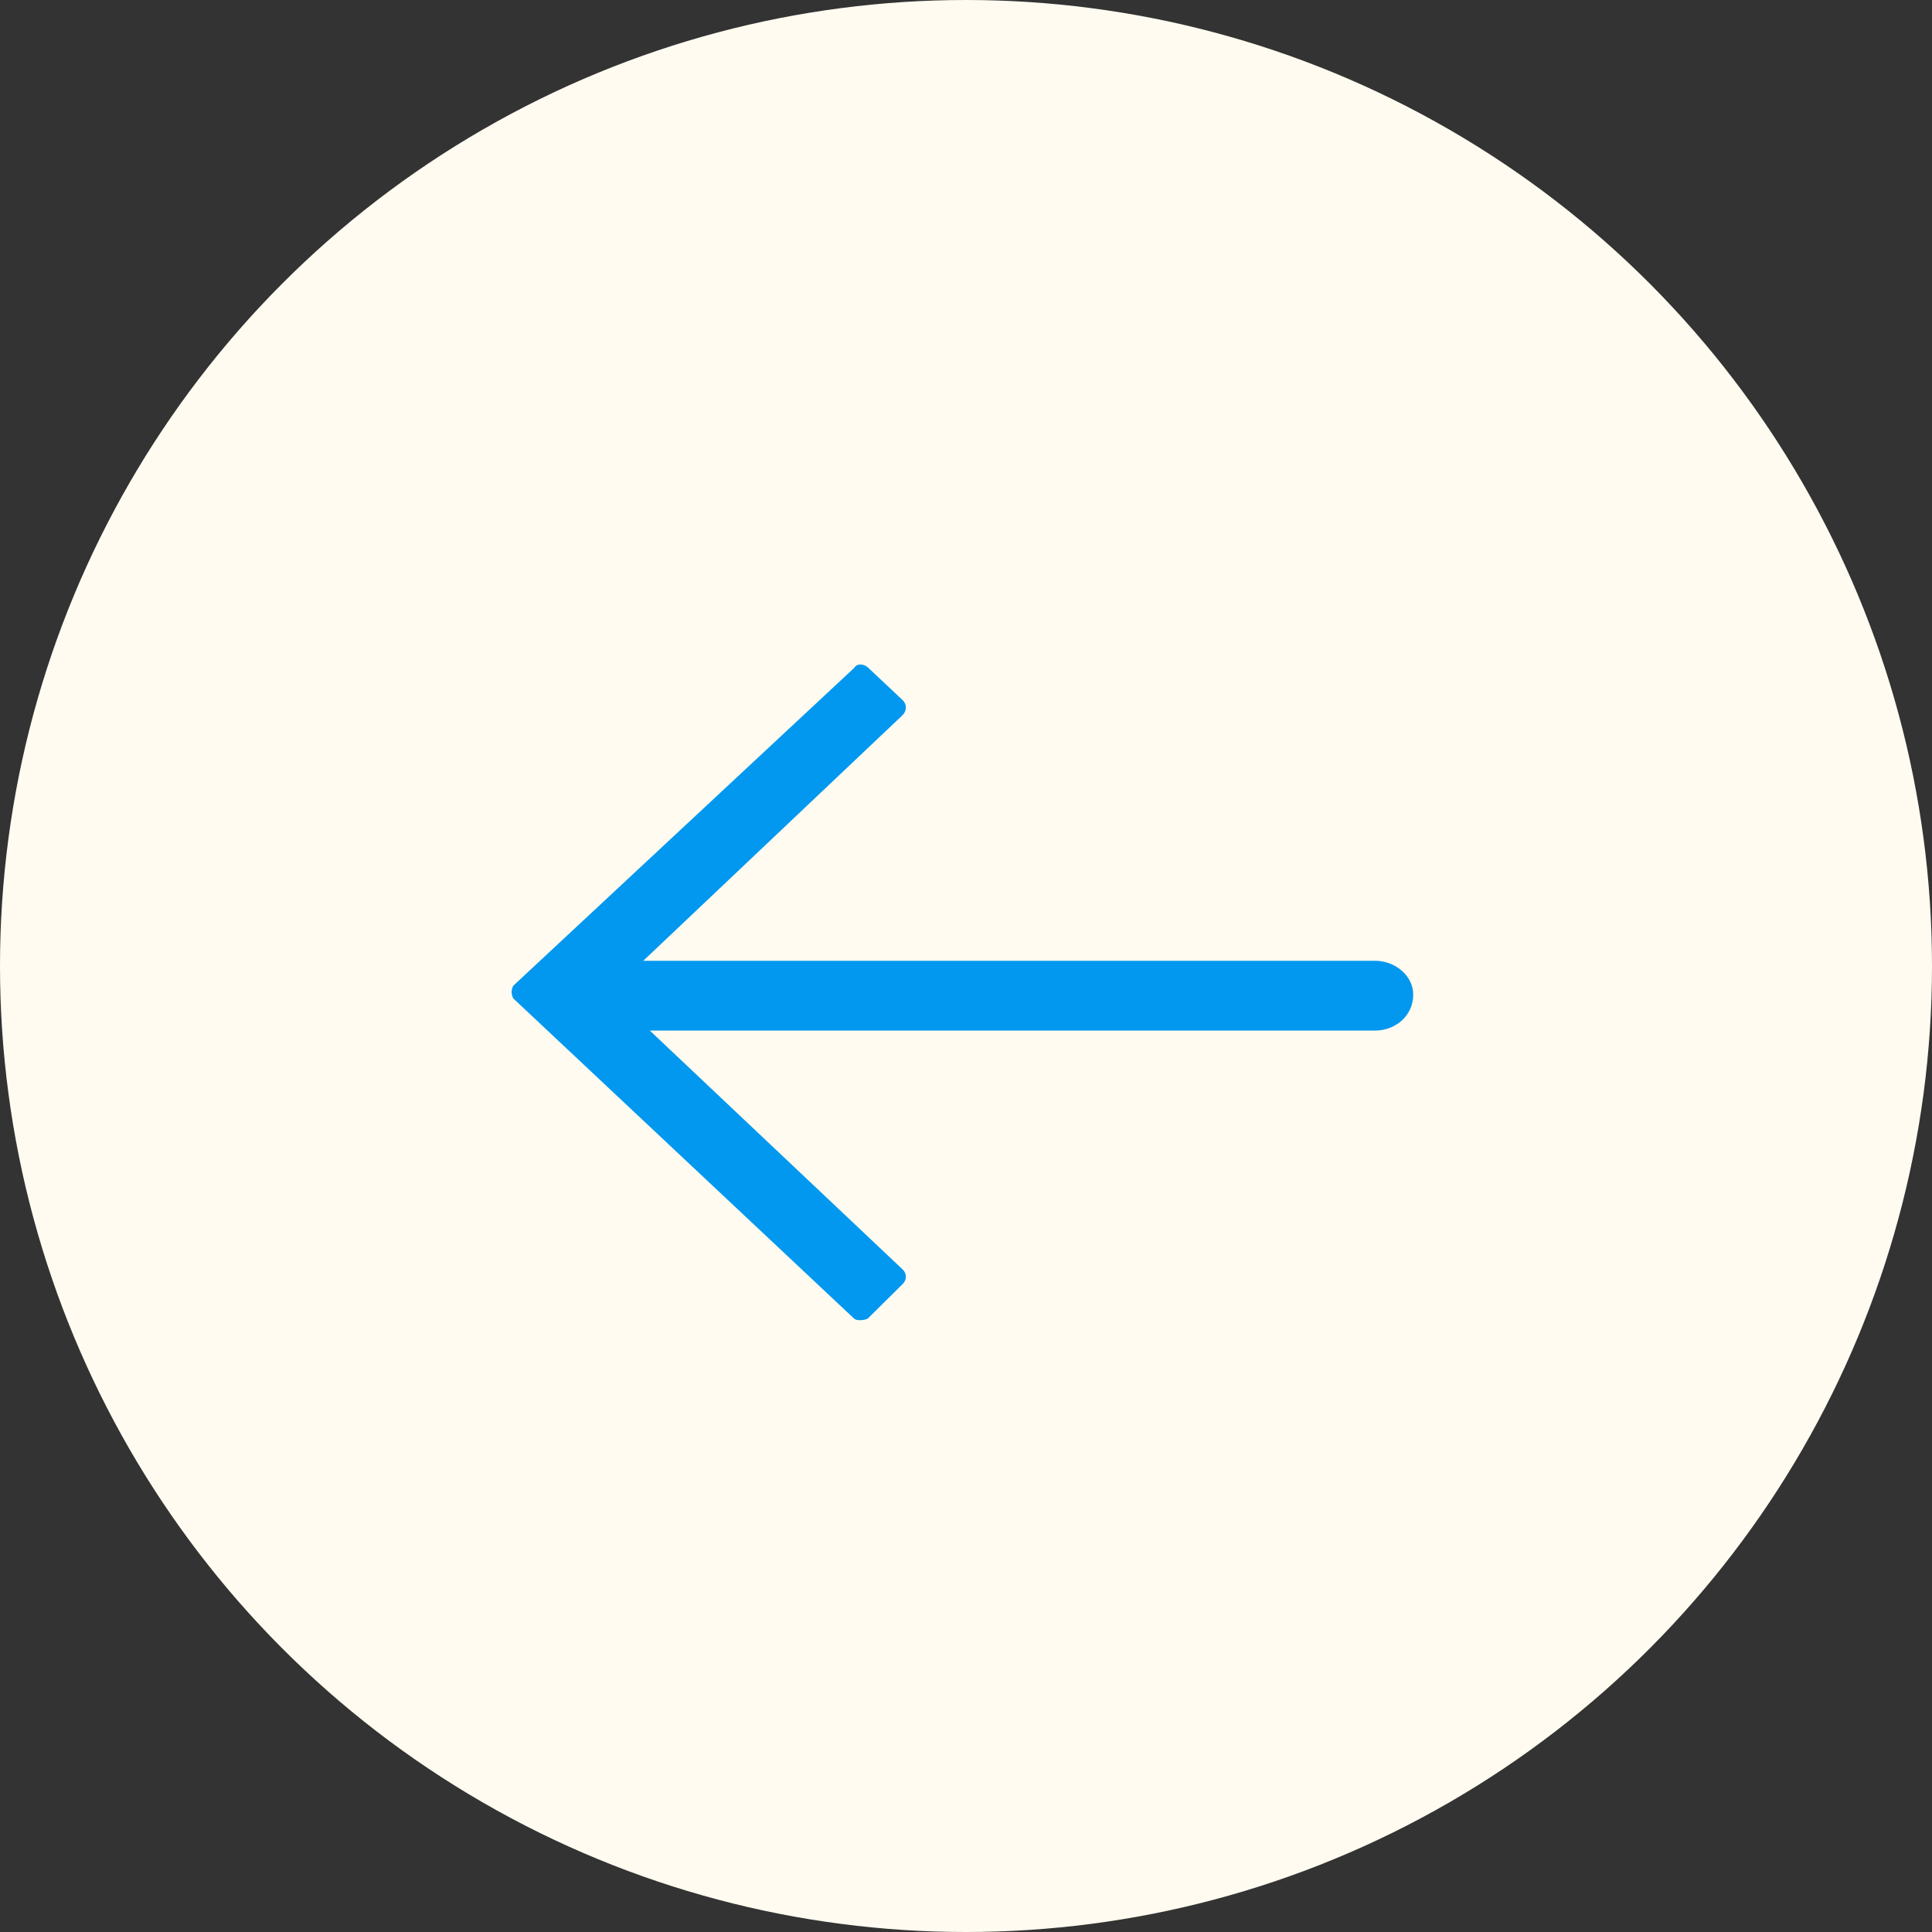
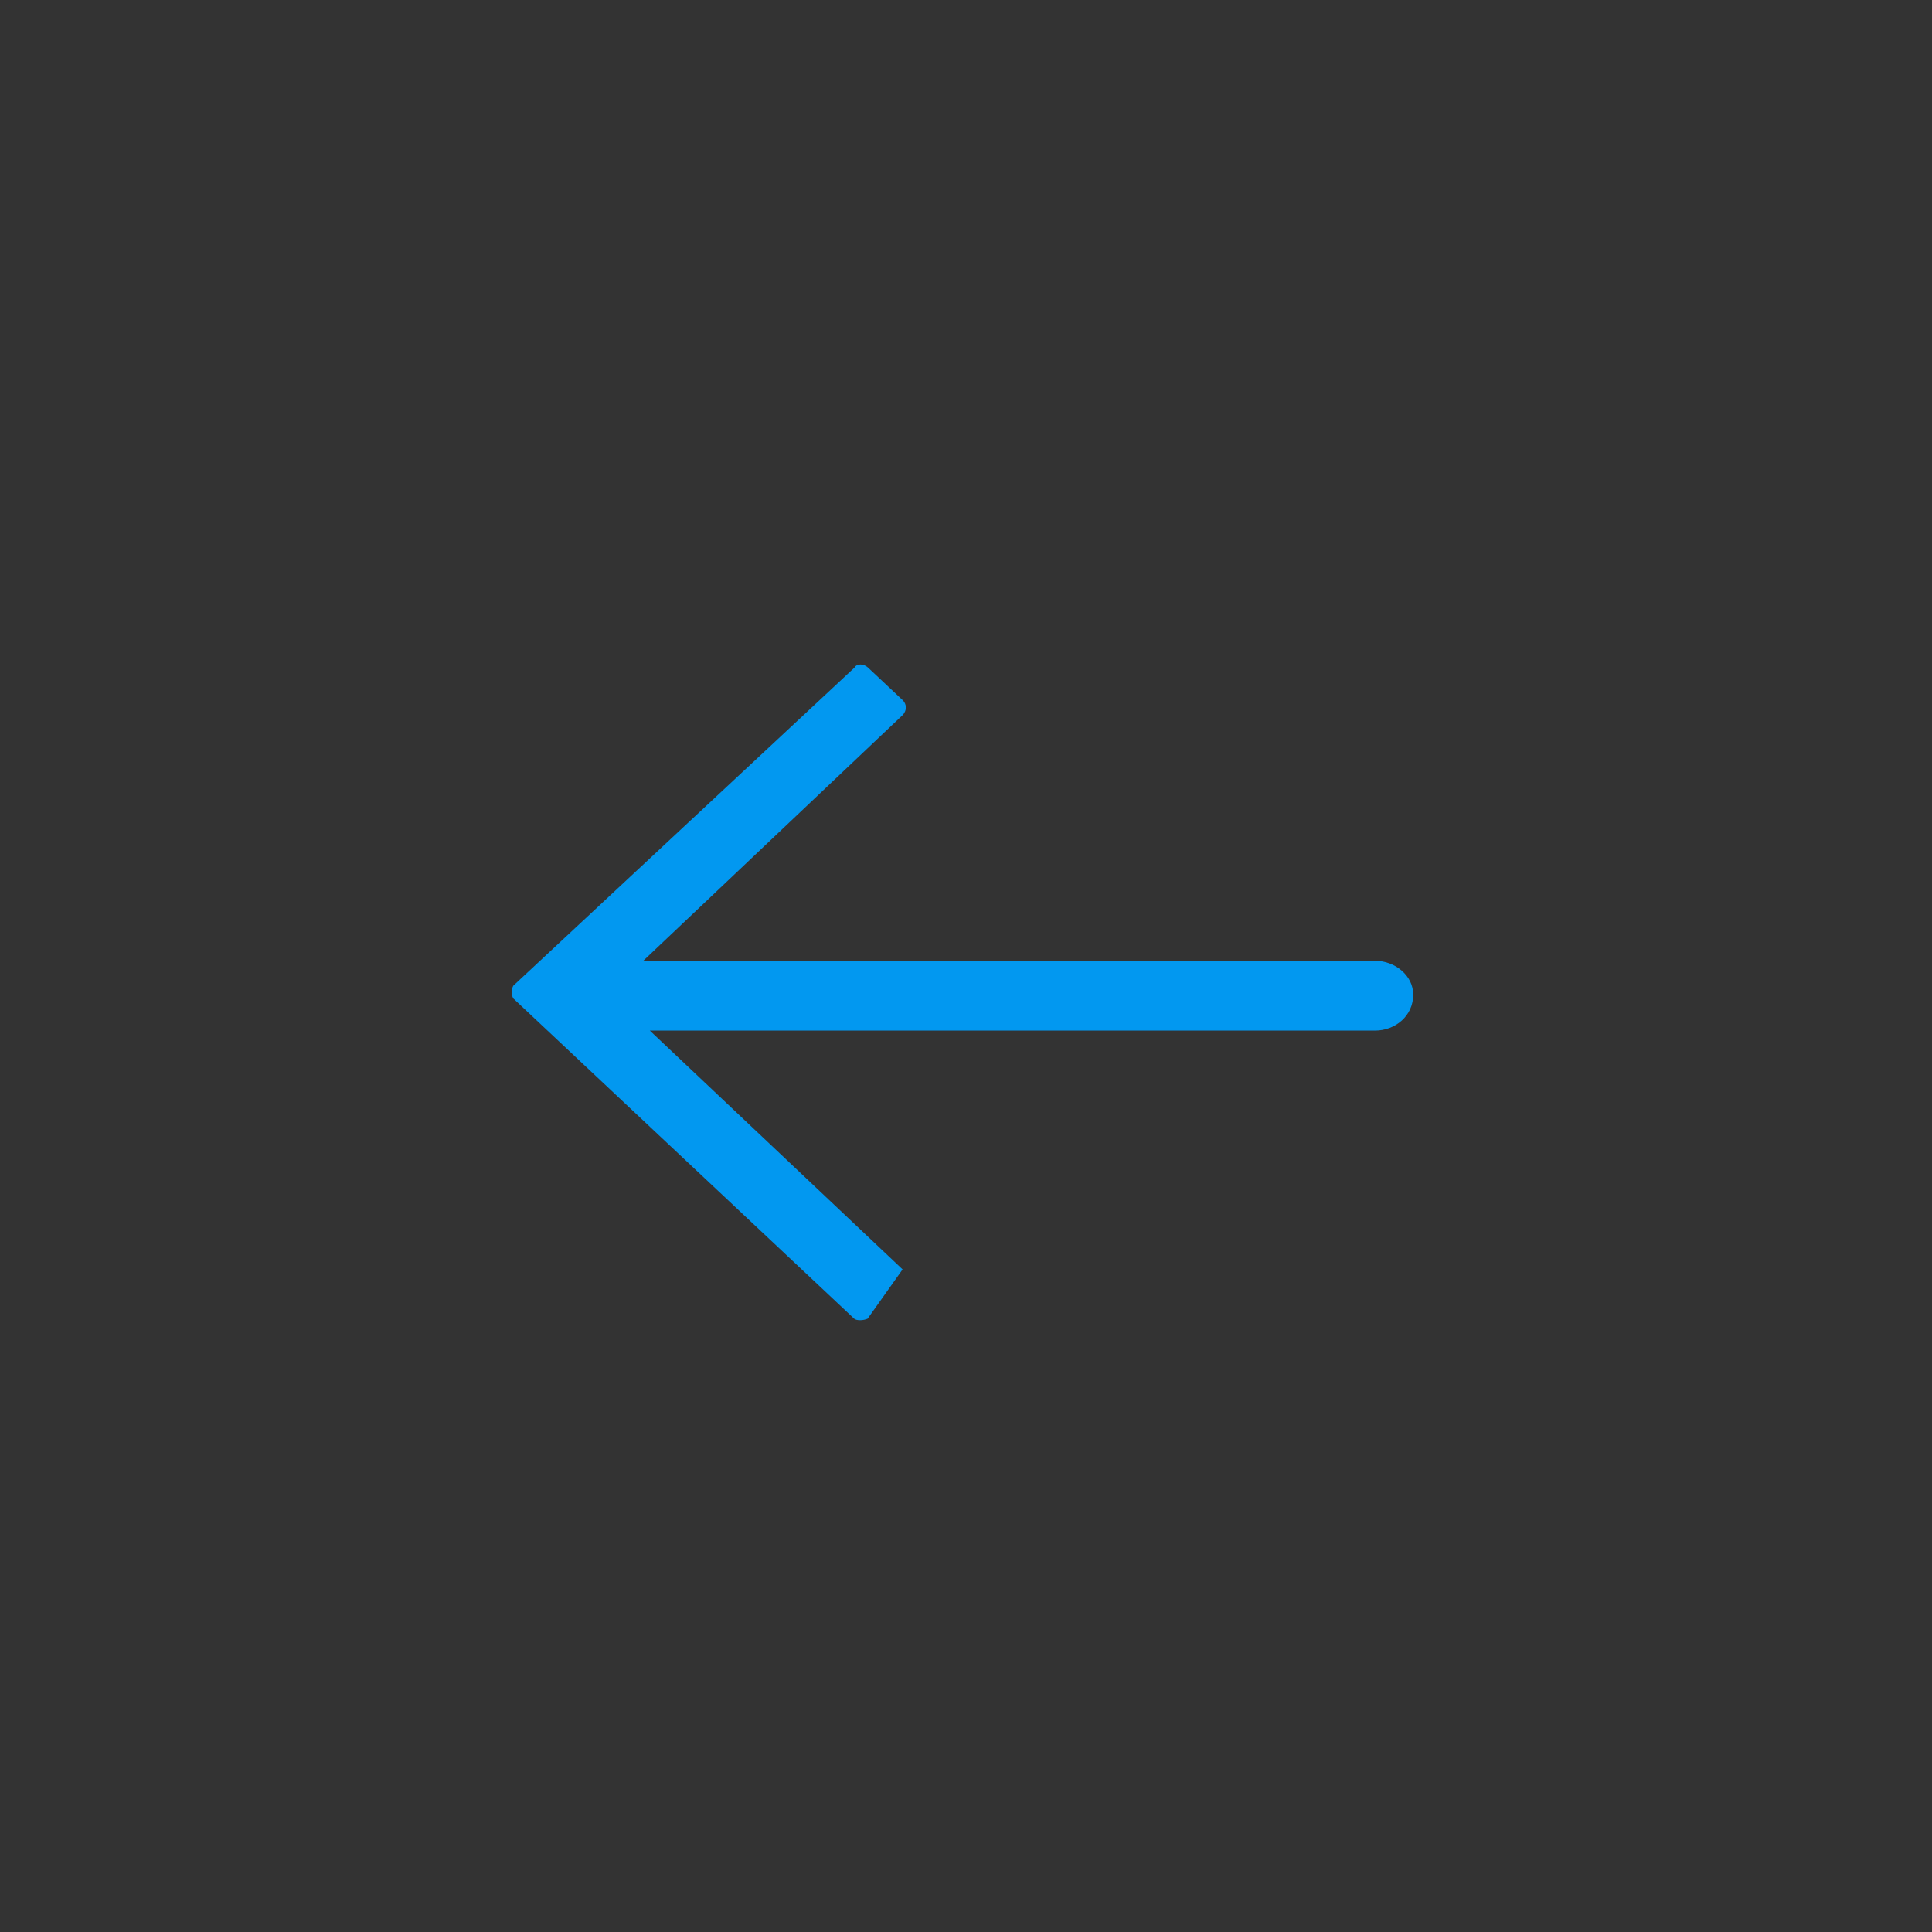
<svg xmlns="http://www.w3.org/2000/svg" width="54" height="54" viewBox="0 0 54 54" fill="none">
  <rect x="0" y="0" width="54" height="54" fill="#333333" stroke="none" />
-   <circle cx="27" cy="27" r="27" transform="rotate(-180 27 27)" fill="#FFFBF0" />
-   <path fill-rule="evenodd" clip-rule="evenodd" d="M23.874 36.857L14.346 27.906C14.285 27.791 14.285 27.667 14.346 27.552L23.884 18.659C23.945 18.544 24.139 18.544 24.261 18.659L25.228 19.567C25.35 19.682 25.35 19.864 25.228 19.988L17.98 26.854L38.431 26.854C38.991 26.854 39.5 27.265 39.5 27.801C39.5 28.394 39.001 28.805 38.431 28.805L18.163 28.805L25.228 35.48C25.35 35.595 25.35 35.776 25.228 35.891L24.251 36.857C24.129 36.914 23.935 36.914 23.874 36.857Z" fill="#0298F0" />
+   <path fill-rule="evenodd" clip-rule="evenodd" d="M23.874 36.857L14.346 27.906C14.285 27.791 14.285 27.667 14.346 27.552L23.884 18.659C23.945 18.544 24.139 18.544 24.261 18.659L25.228 19.567C25.35 19.682 25.35 19.864 25.228 19.988L17.98 26.854L38.431 26.854C38.991 26.854 39.5 27.265 39.5 27.801C39.5 28.394 39.001 28.805 38.431 28.805L18.163 28.805L25.228 35.48L24.251 36.857C24.129 36.914 23.935 36.914 23.874 36.857Z" fill="#0298F0" />
</svg>